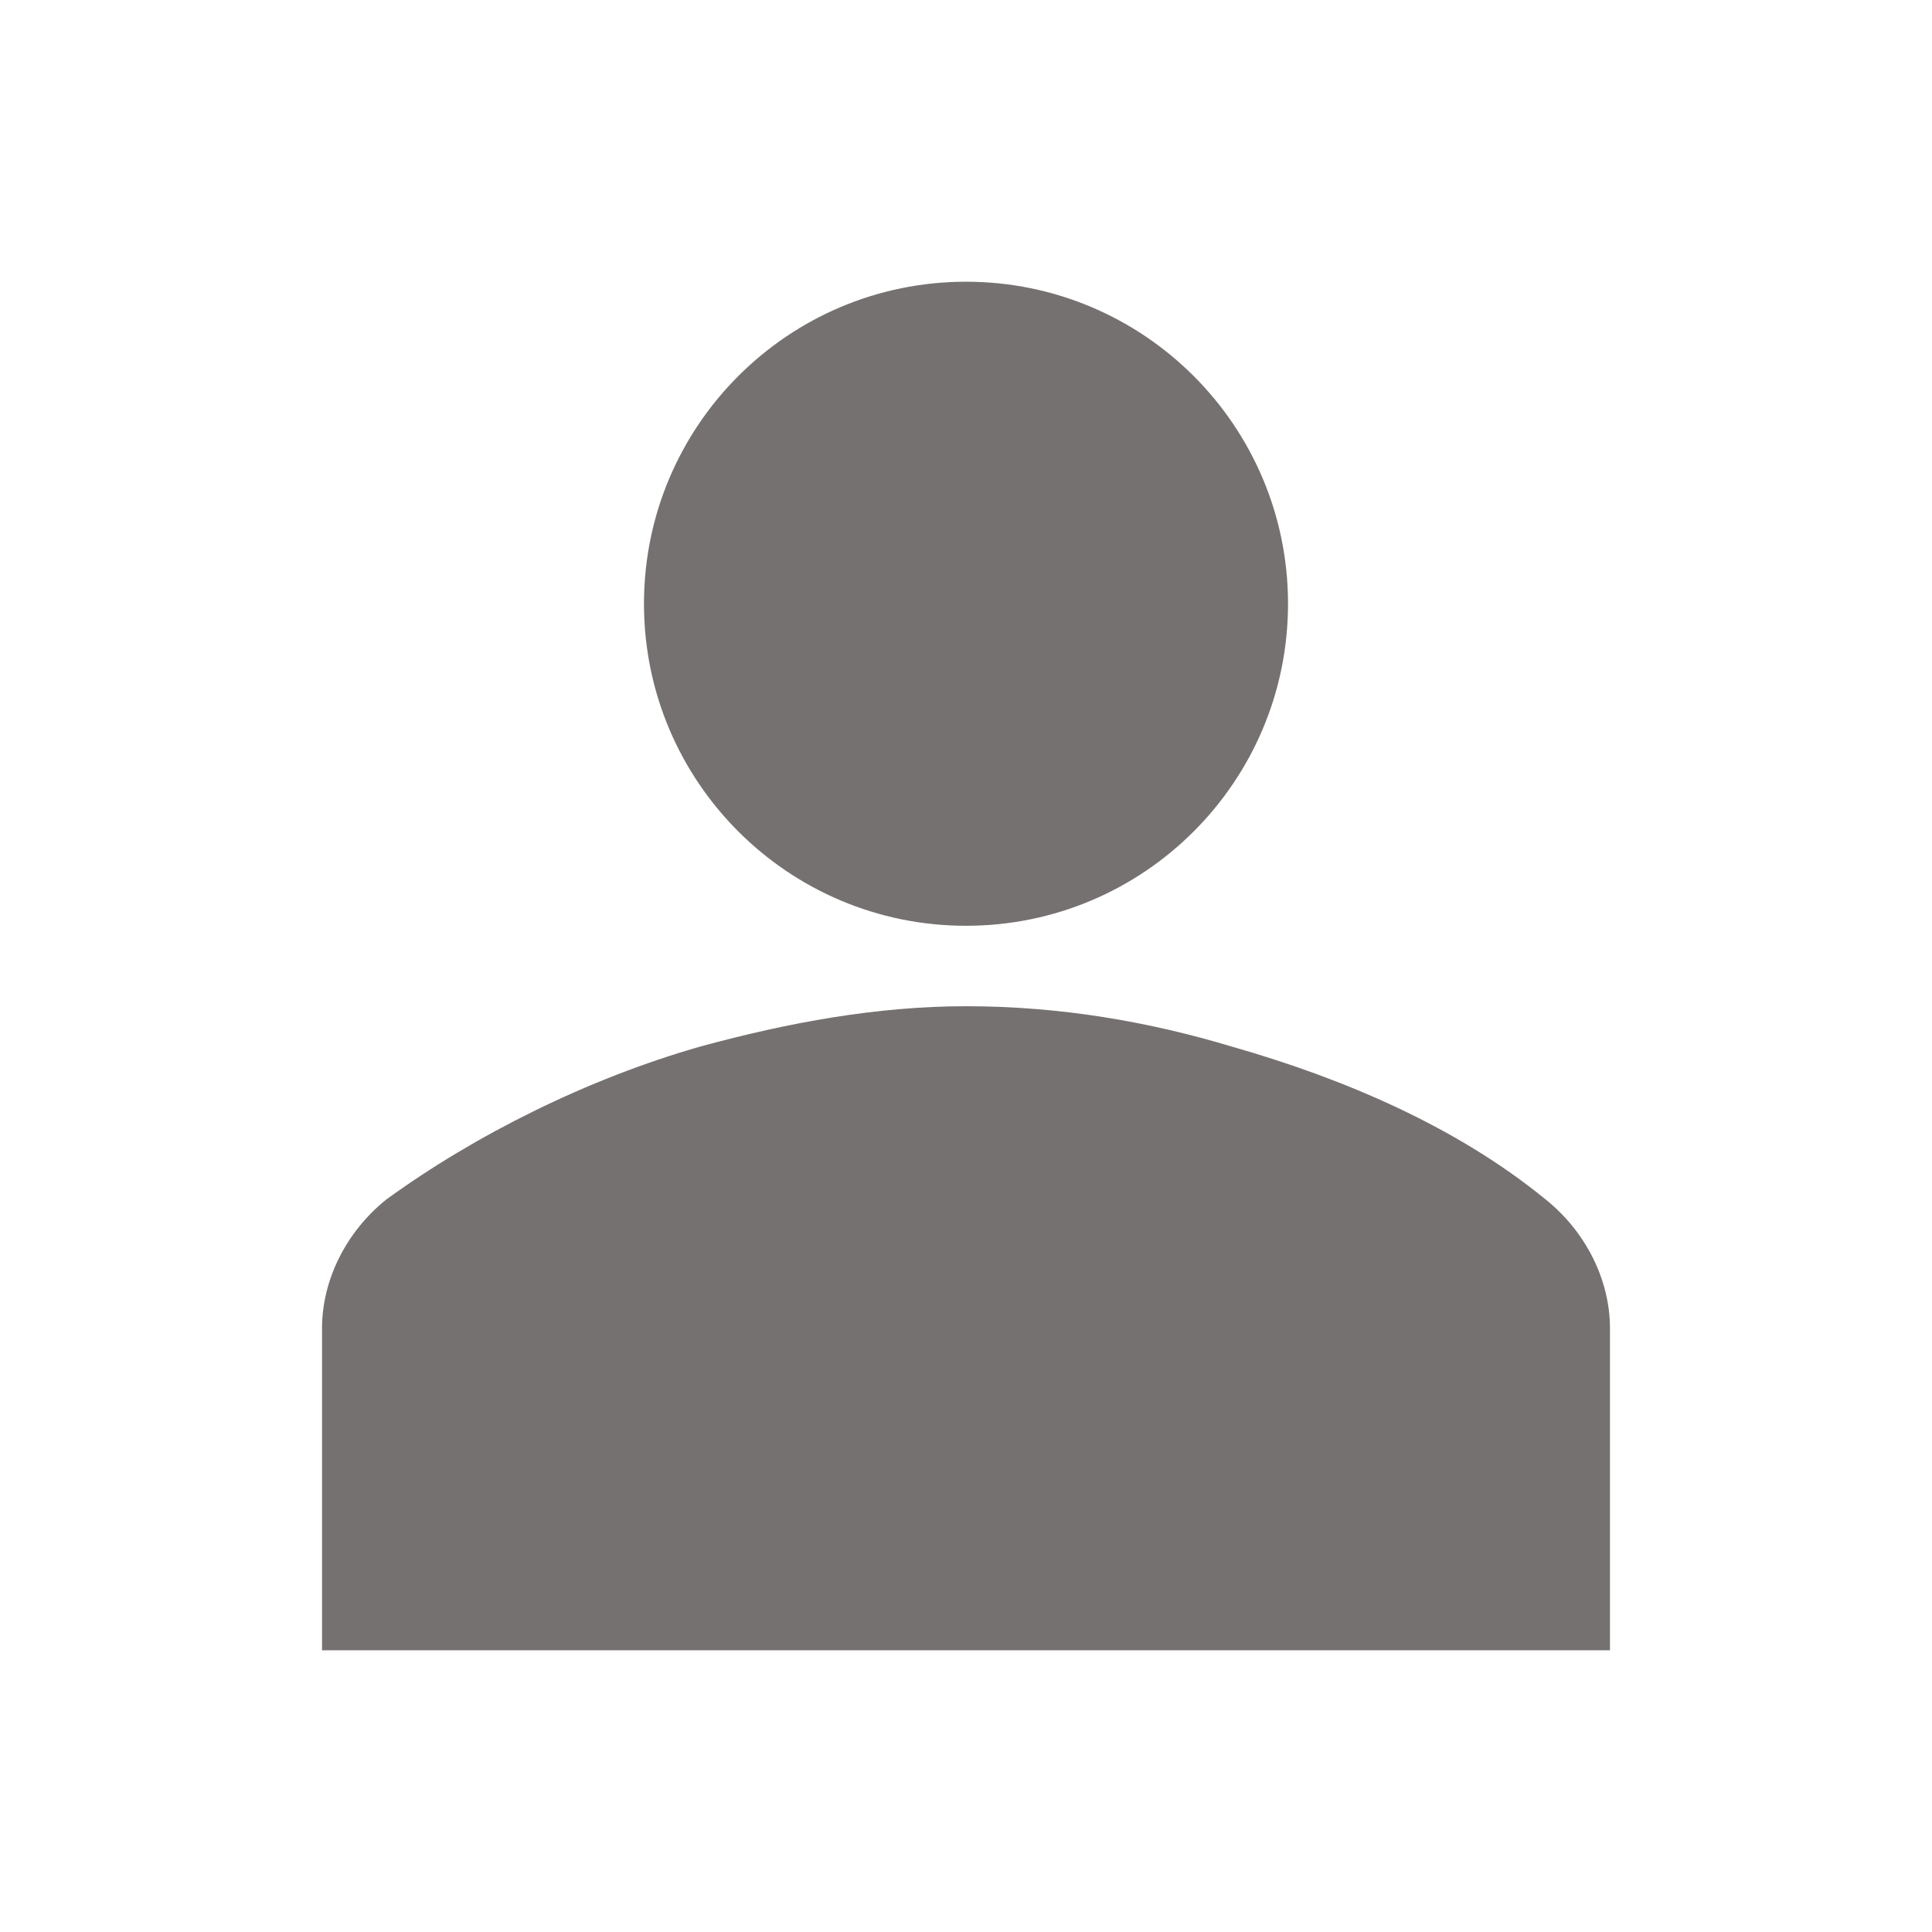
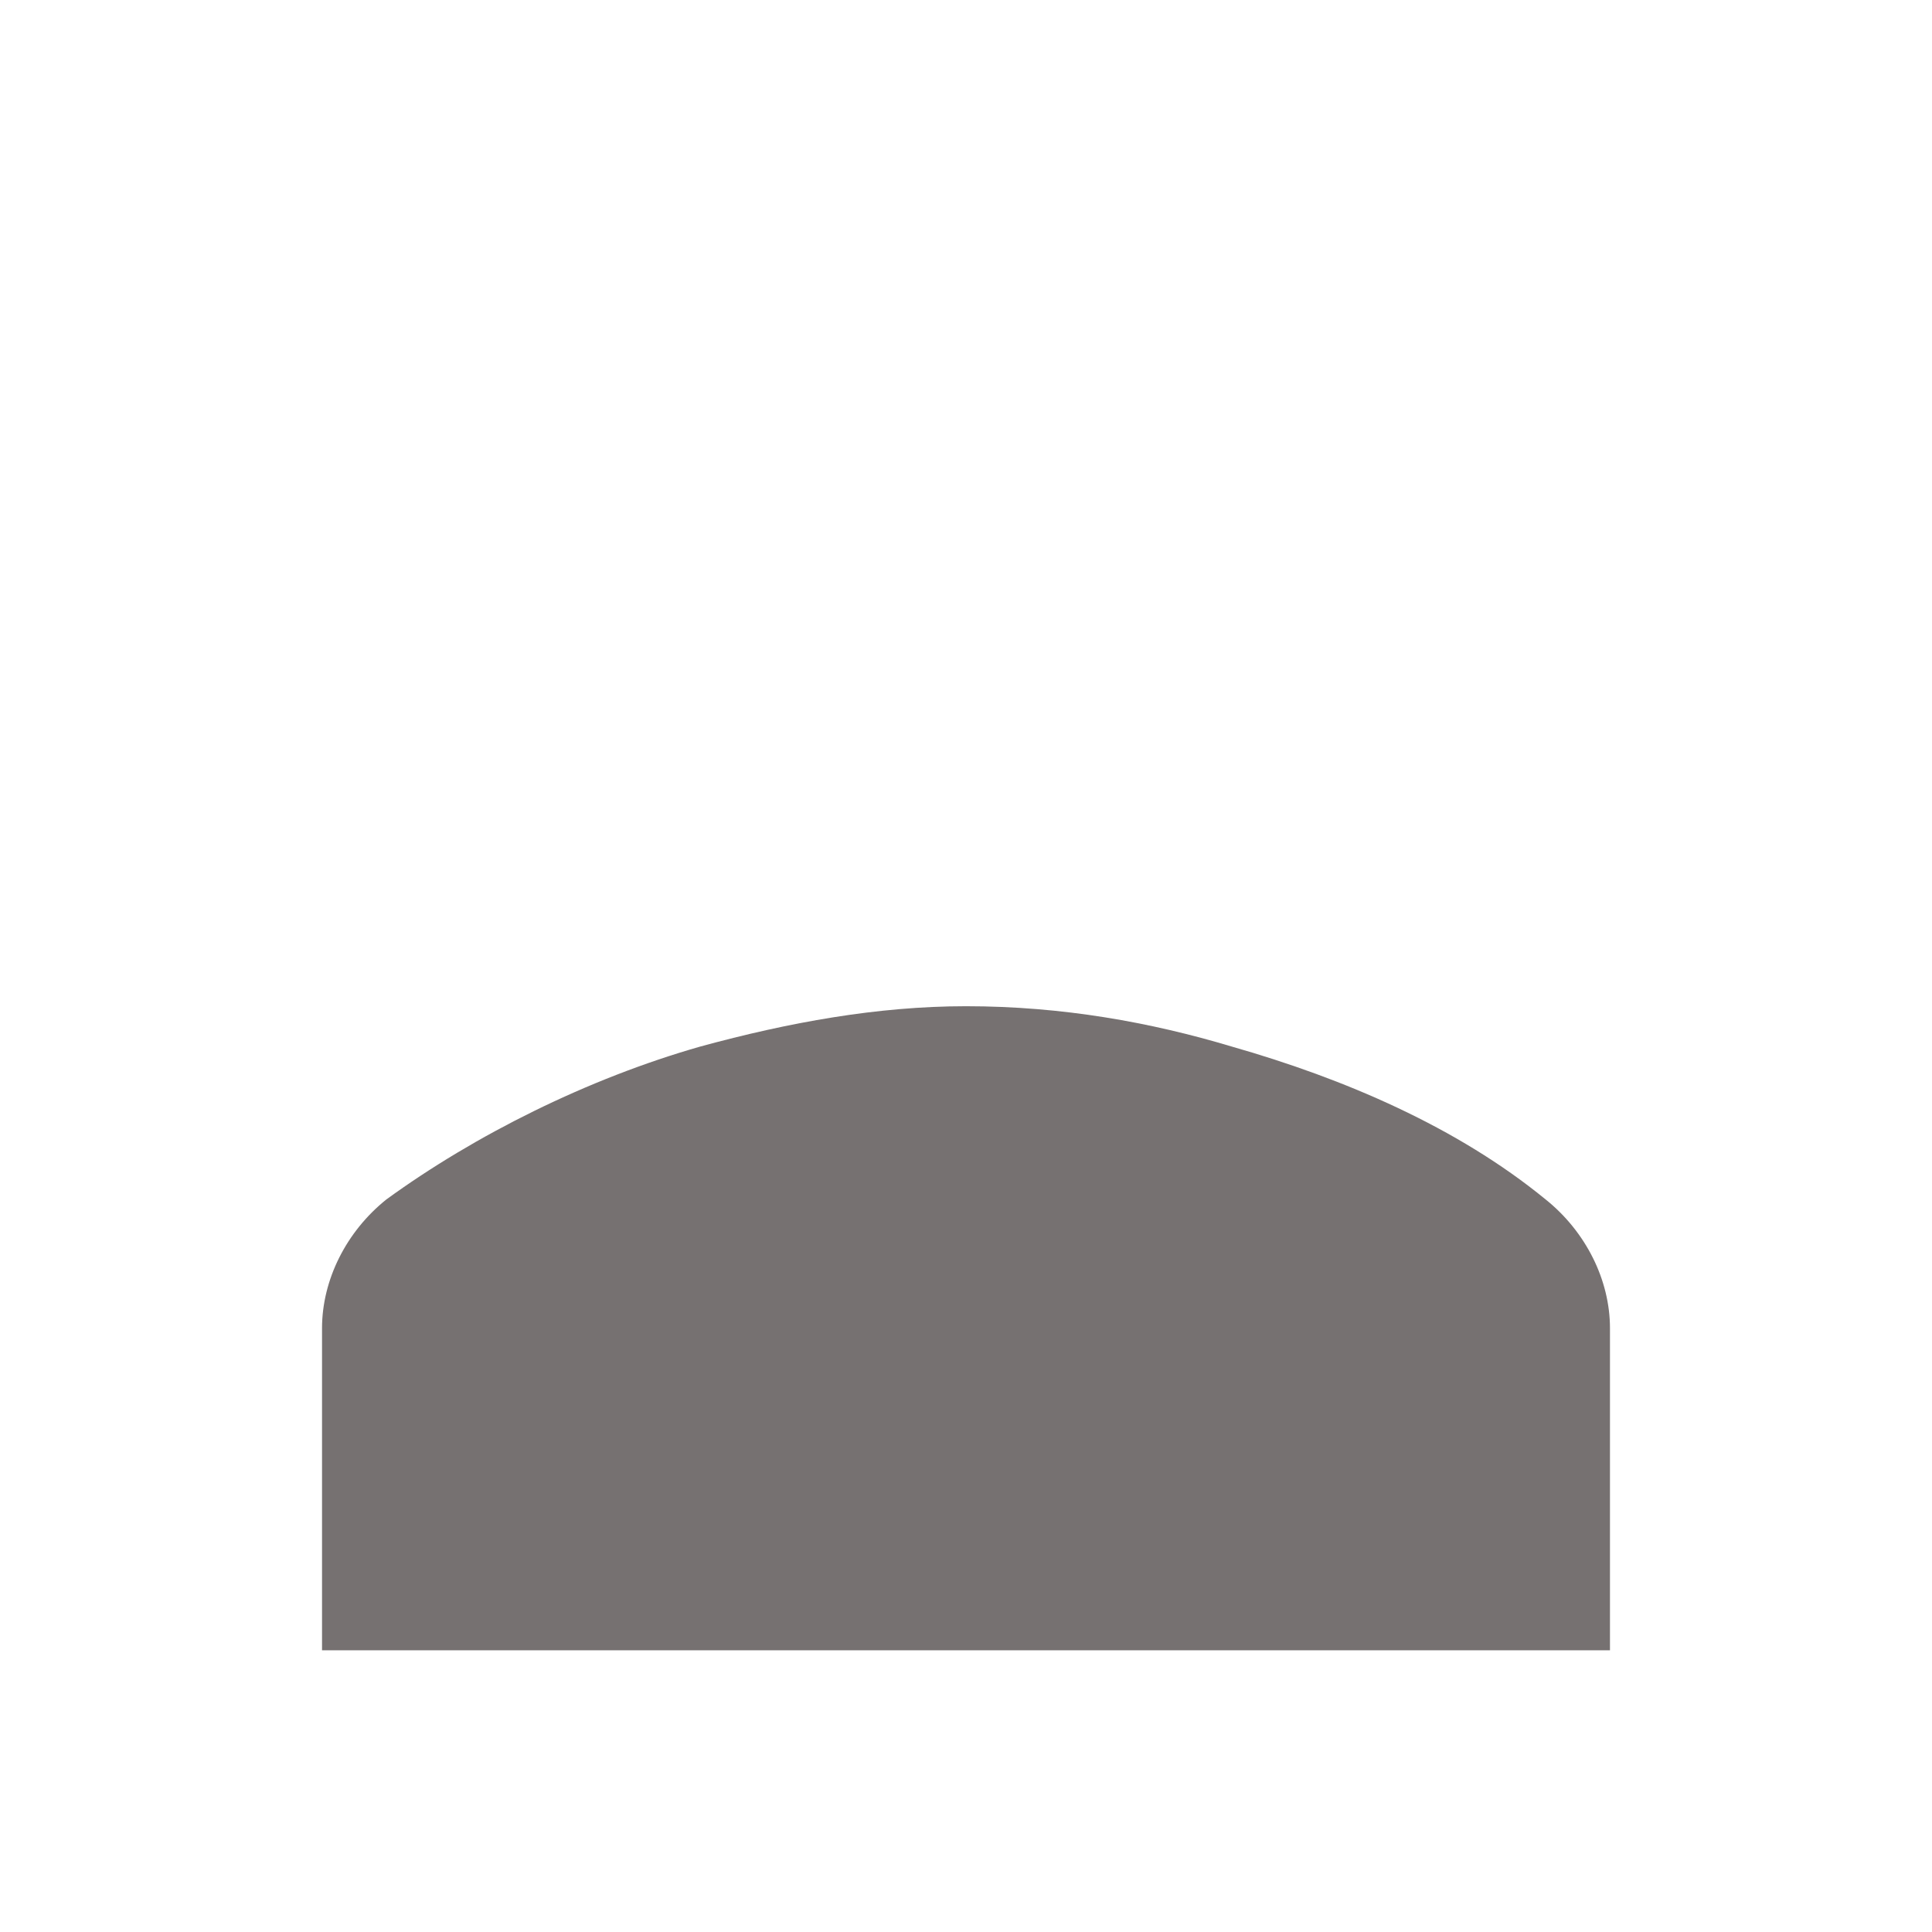
<svg xmlns="http://www.w3.org/2000/svg" width="22" height="22" xml:space="preserve" overflow="hidden">
  <g transform="translate(-518 -239)">
-     <path d="M532.667 245.875C532.667 247.9 531.025 249.542 529 249.542 526.975 249.542 525.333 247.9 525.333 245.875 525.333 243.85 526.975 242.208 529 242.208 531.025 242.208 532.667 243.85 532.667 245.875Z" fill="#767171" />
    <path d="M536.333 257.792 536.333 254.125C536.333 253.575 536.058 253.025 535.6 252.658 534.592 251.833 533.308 251.283 532.025 250.917 531.108 250.642 530.1 250.458 529 250.458 527.992 250.458 526.983 250.642 525.975 250.917 524.692 251.283 523.408 251.925 522.4 252.658 521.942 253.025 521.667 253.575 521.667 254.125L521.667 257.792 536.333 257.792Z" fill="#767171" />
  </g>
</svg>